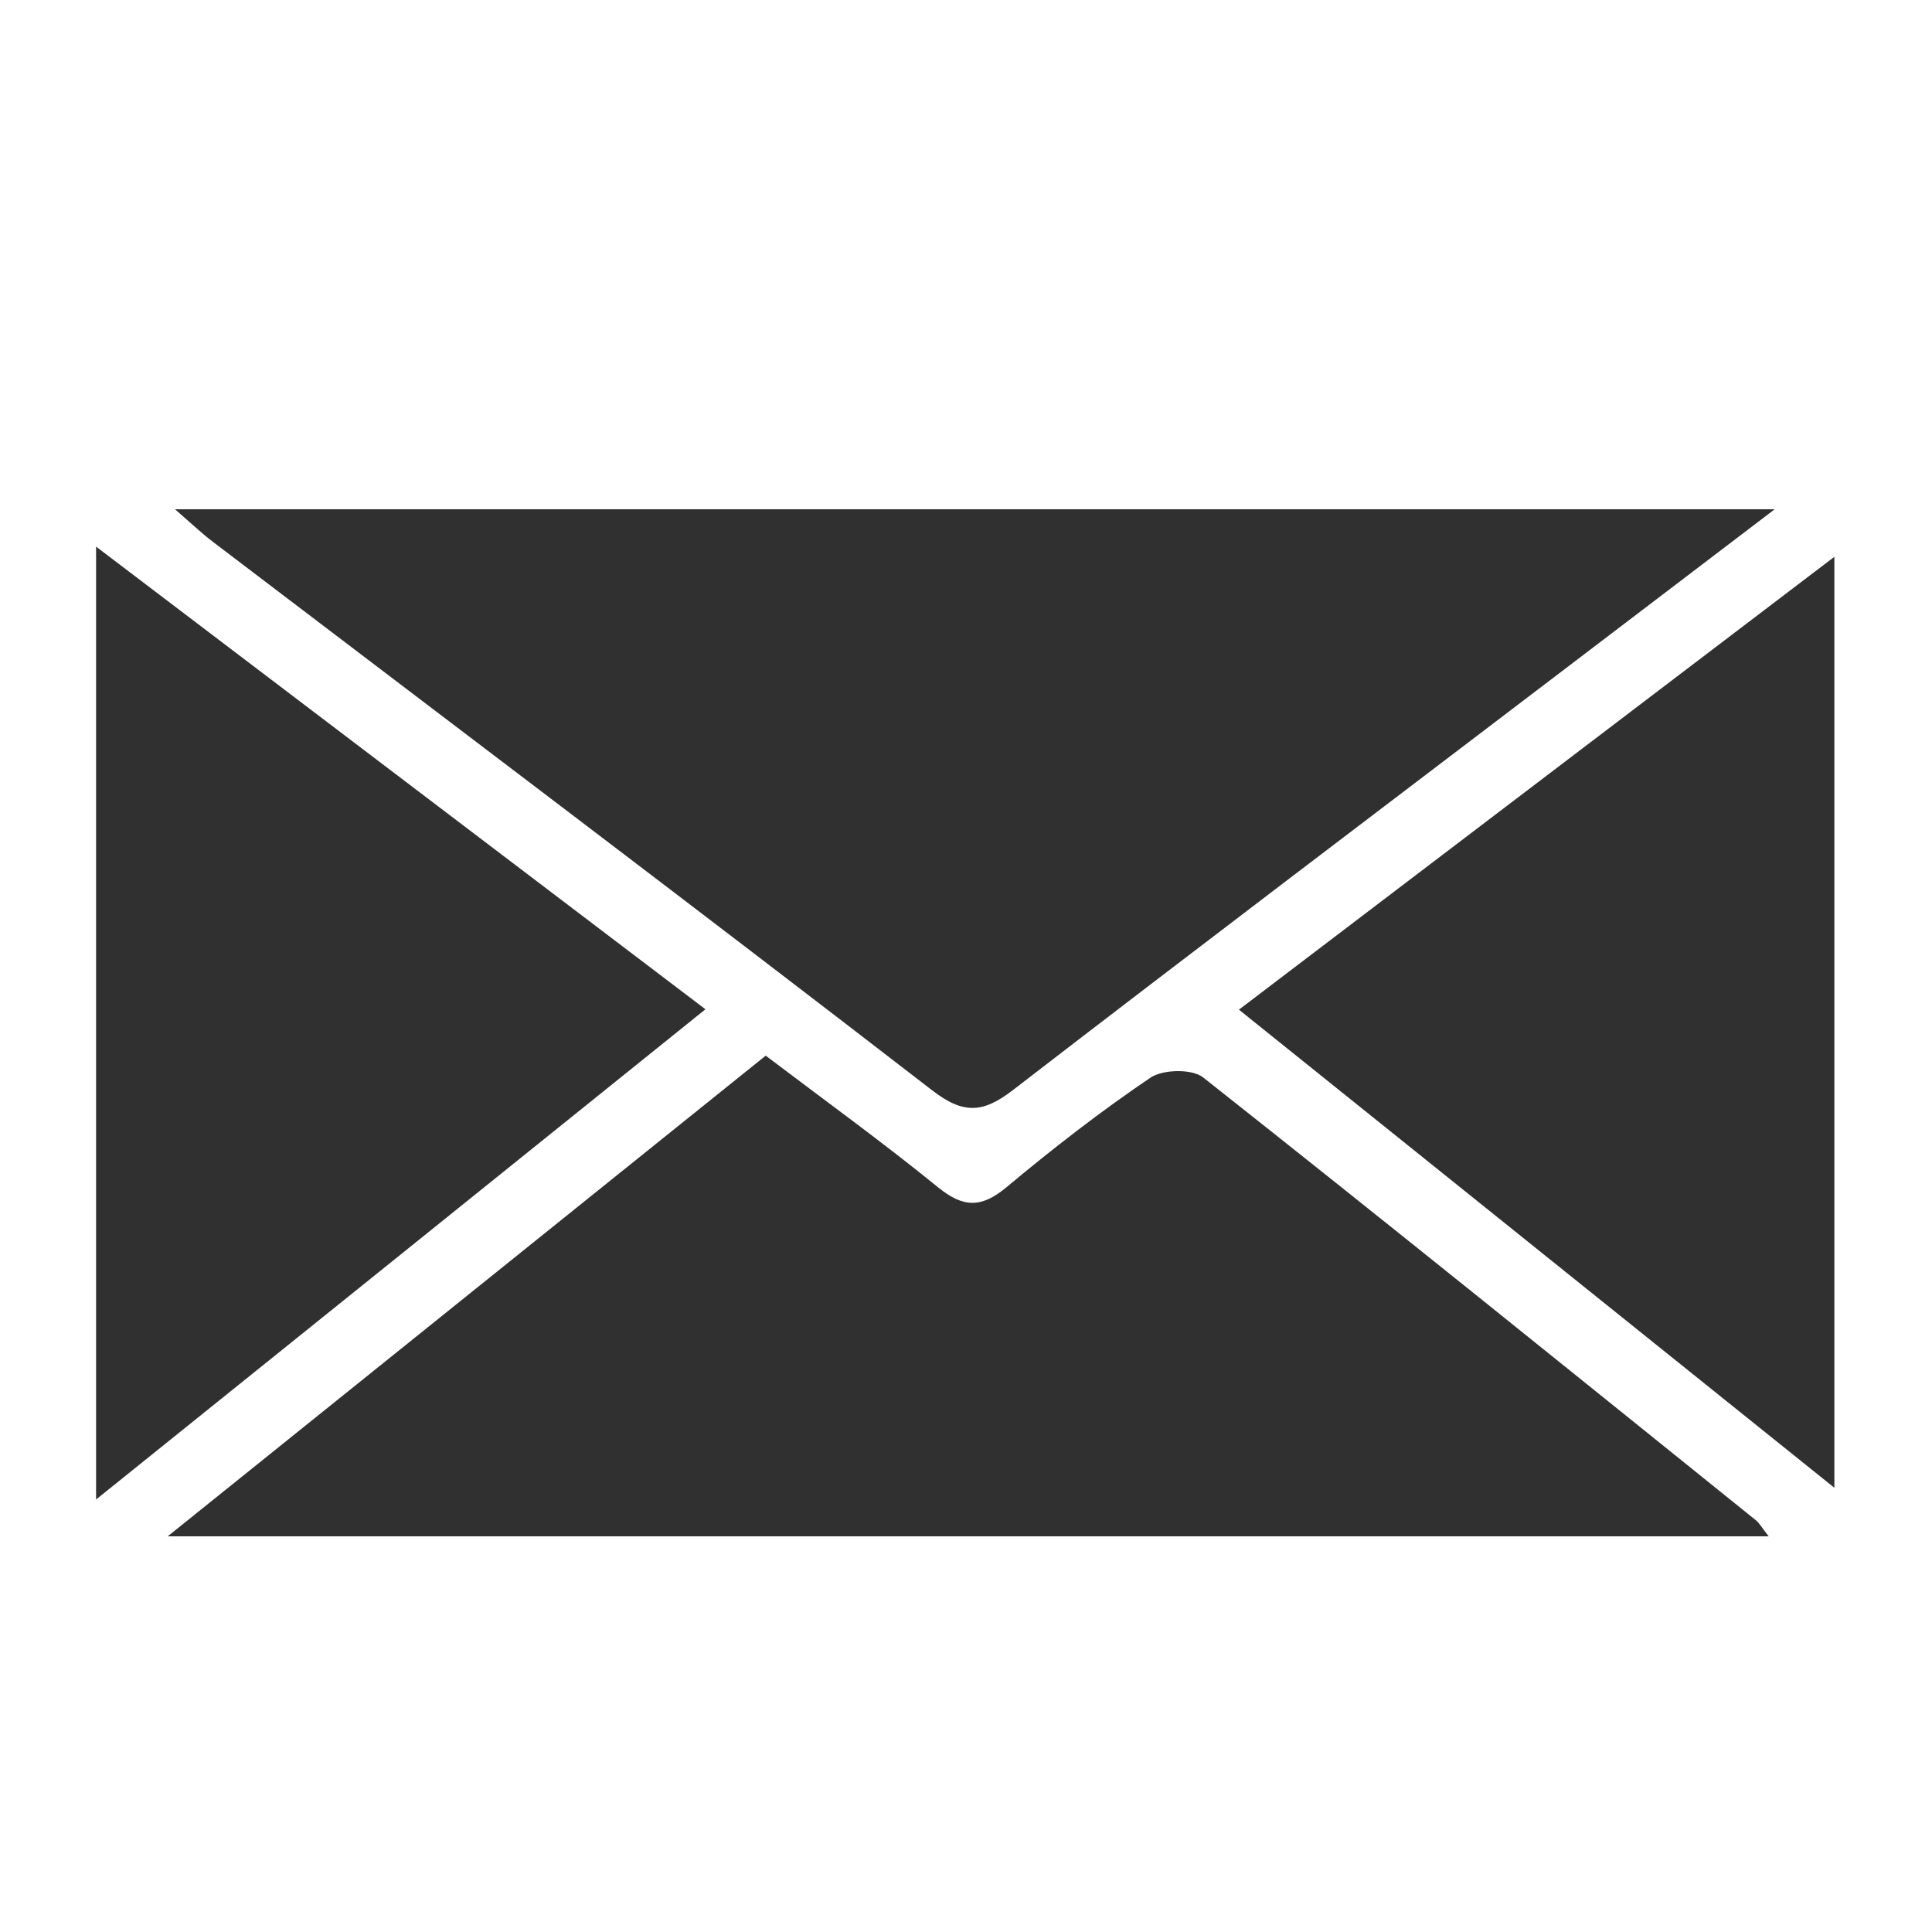
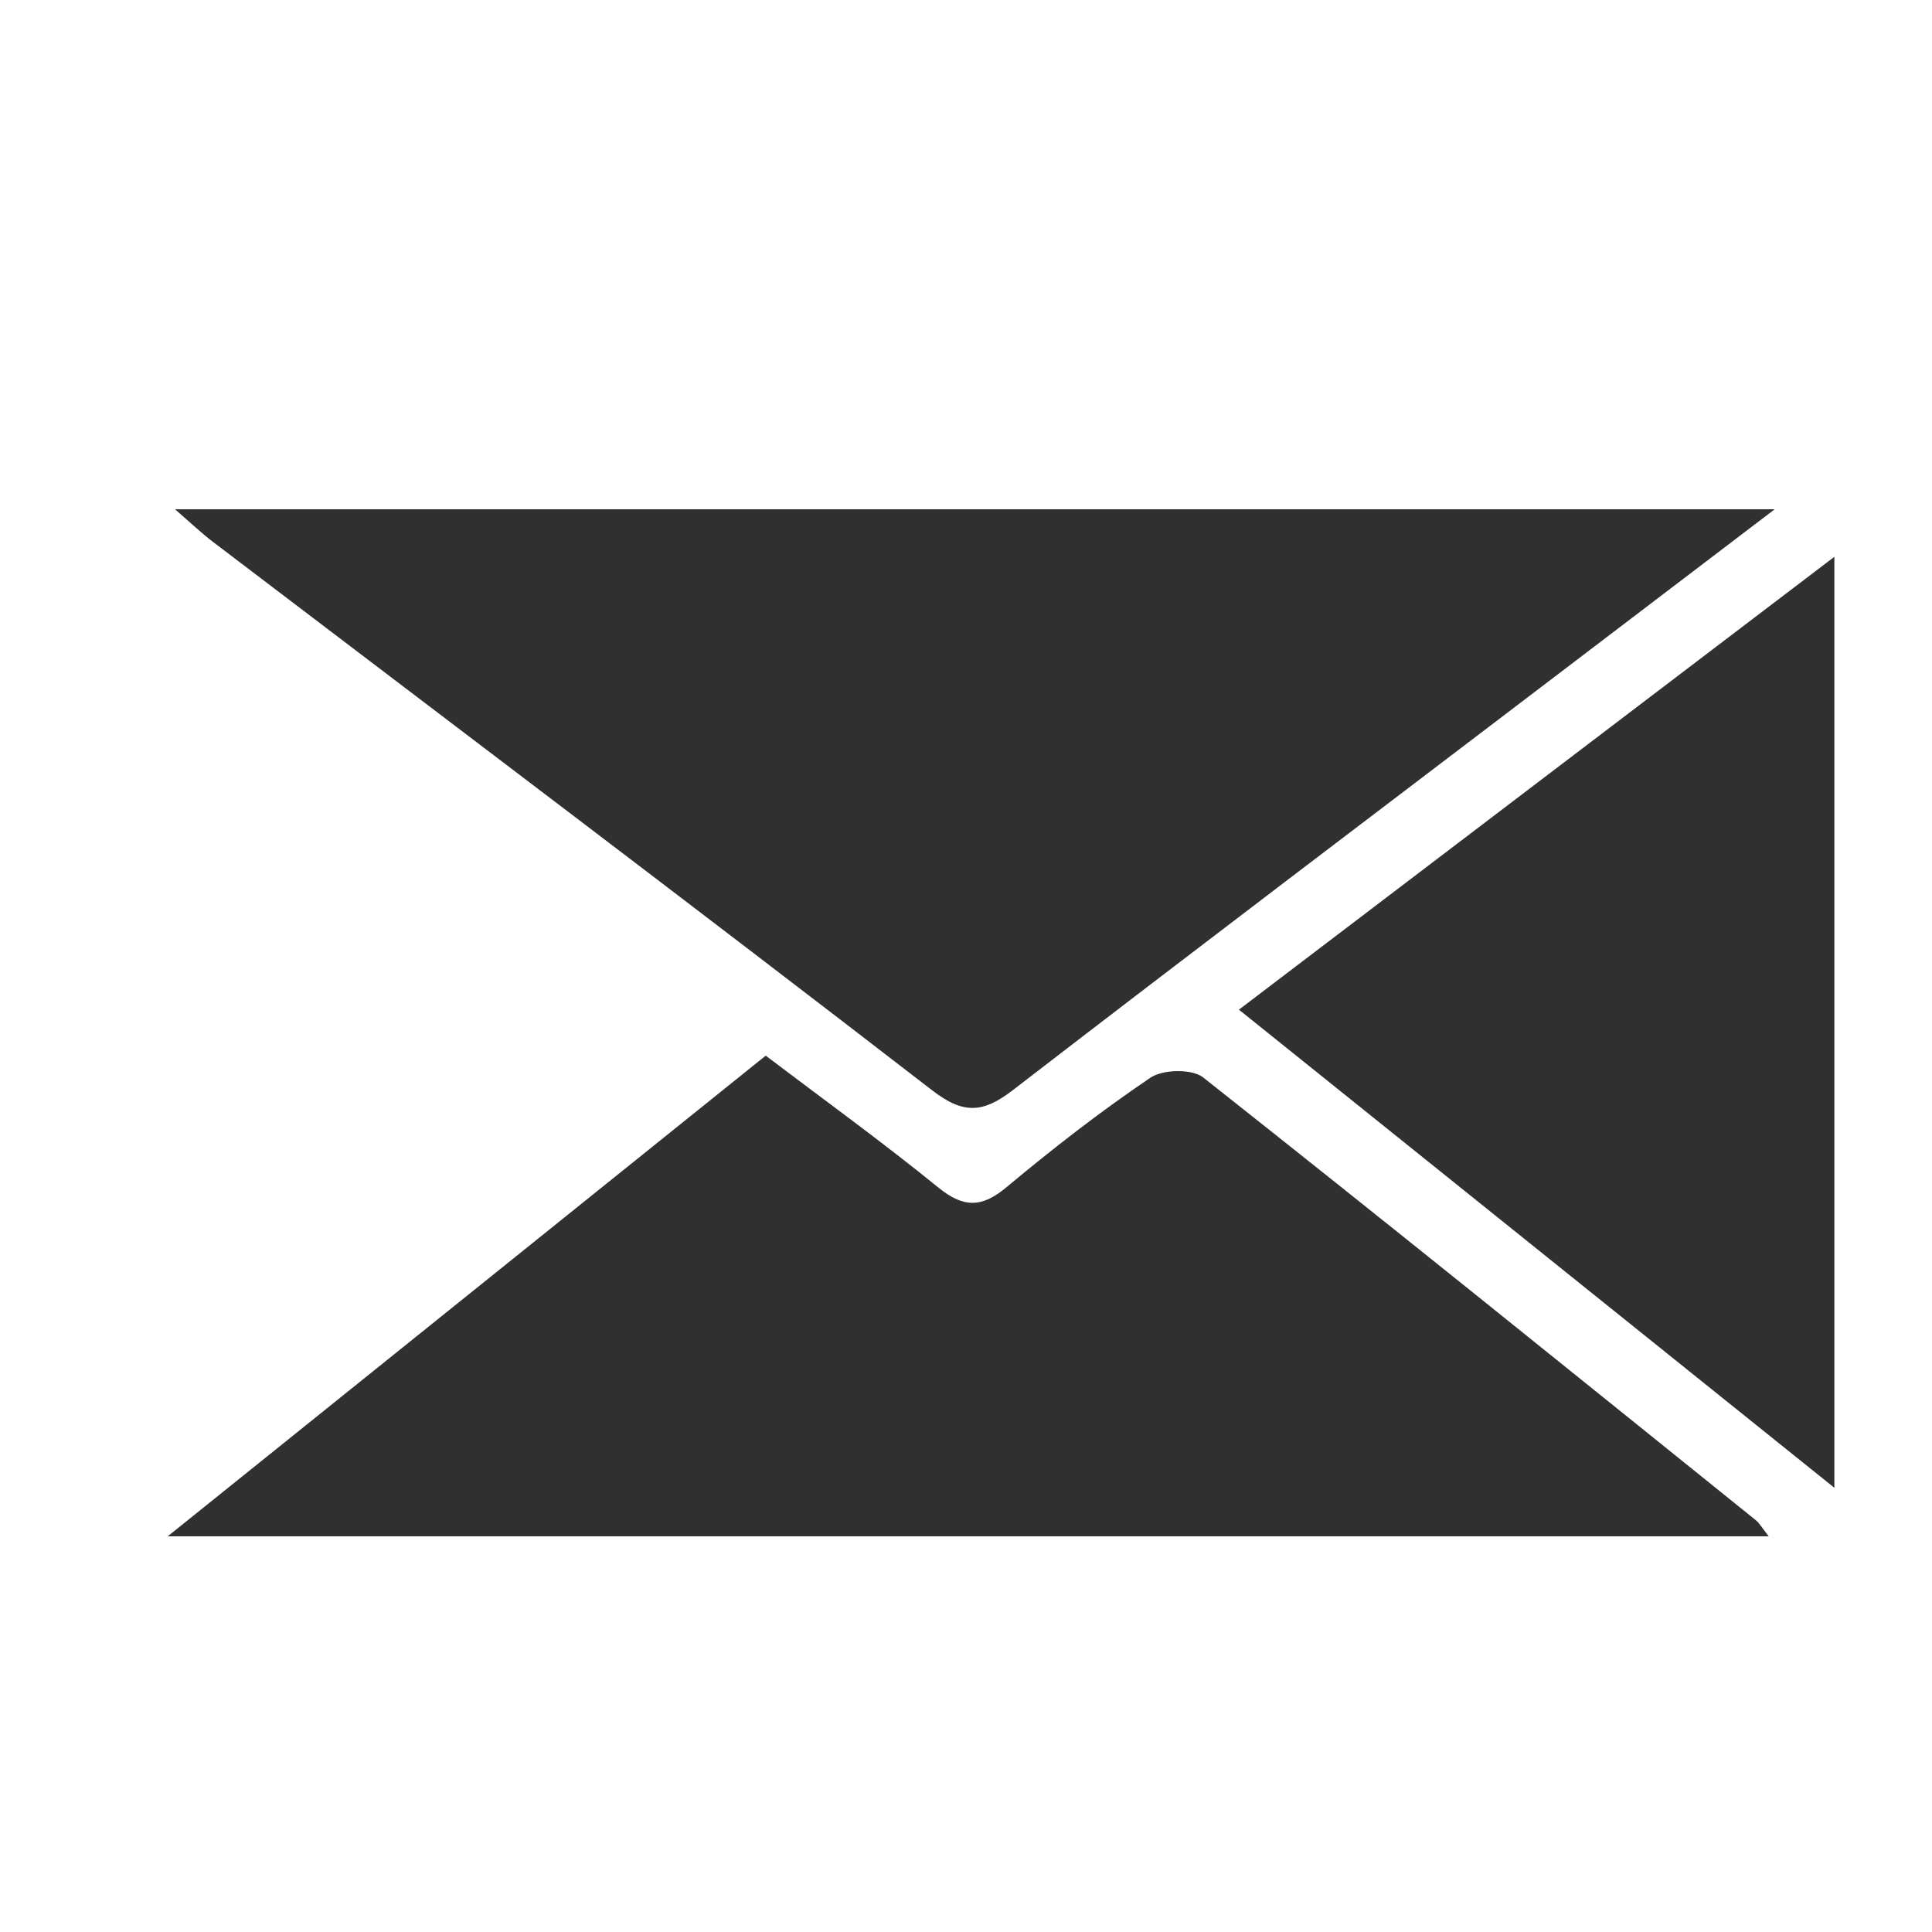
<svg xmlns="http://www.w3.org/2000/svg" id="_圖層_1" data-name="圖層 1" viewBox="0 0 150 150">
  <defs>
    <style>
      .cls-1 {
        fill: #303030;
      }
    </style>
  </defs>
  <path class="cls-1" d="M137.76,39.56c-5.9,4.49-10.99,8.37-16.08,12.24-14.35,10.93-28.74,21.81-43.02,32.82-2.33,1.8-3.85,1.93-6.33,0-18.53-14.31-37.22-28.41-55.85-42.59-.81-.62-1.56-1.33-2.89-2.49h124.18Z" />
  <path class="cls-1" d="M13.02,119.28c15.9-12.78,31.01-24.92,46.43-37.32,4.51,3.42,9.05,6.7,13.39,10.23,1.97,1.6,3.37,1.6,5.31-.02,3.59-3,7.3-5.88,11.17-8.5.97-.65,3.22-.7,4.09-.02,14.38,11.36,28.63,22.88,42.9,34.37.3.24.49.6,1.01,1.26H13.02Z" />
-   <path class="cls-1" d="M7.46,116.42V42.44c15.97,12.13,31.42,23.85,47.31,35.92-15.77,12.69-31.14,25.06-47.31,38.06Z" />
  <path class="cls-1" d="M142.42,115.51c-15.51-12.46-30.6-24.57-46.23-37.12,15.38-11.7,30.52-23.21,46.23-35.16v72.28Z" />
</svg>